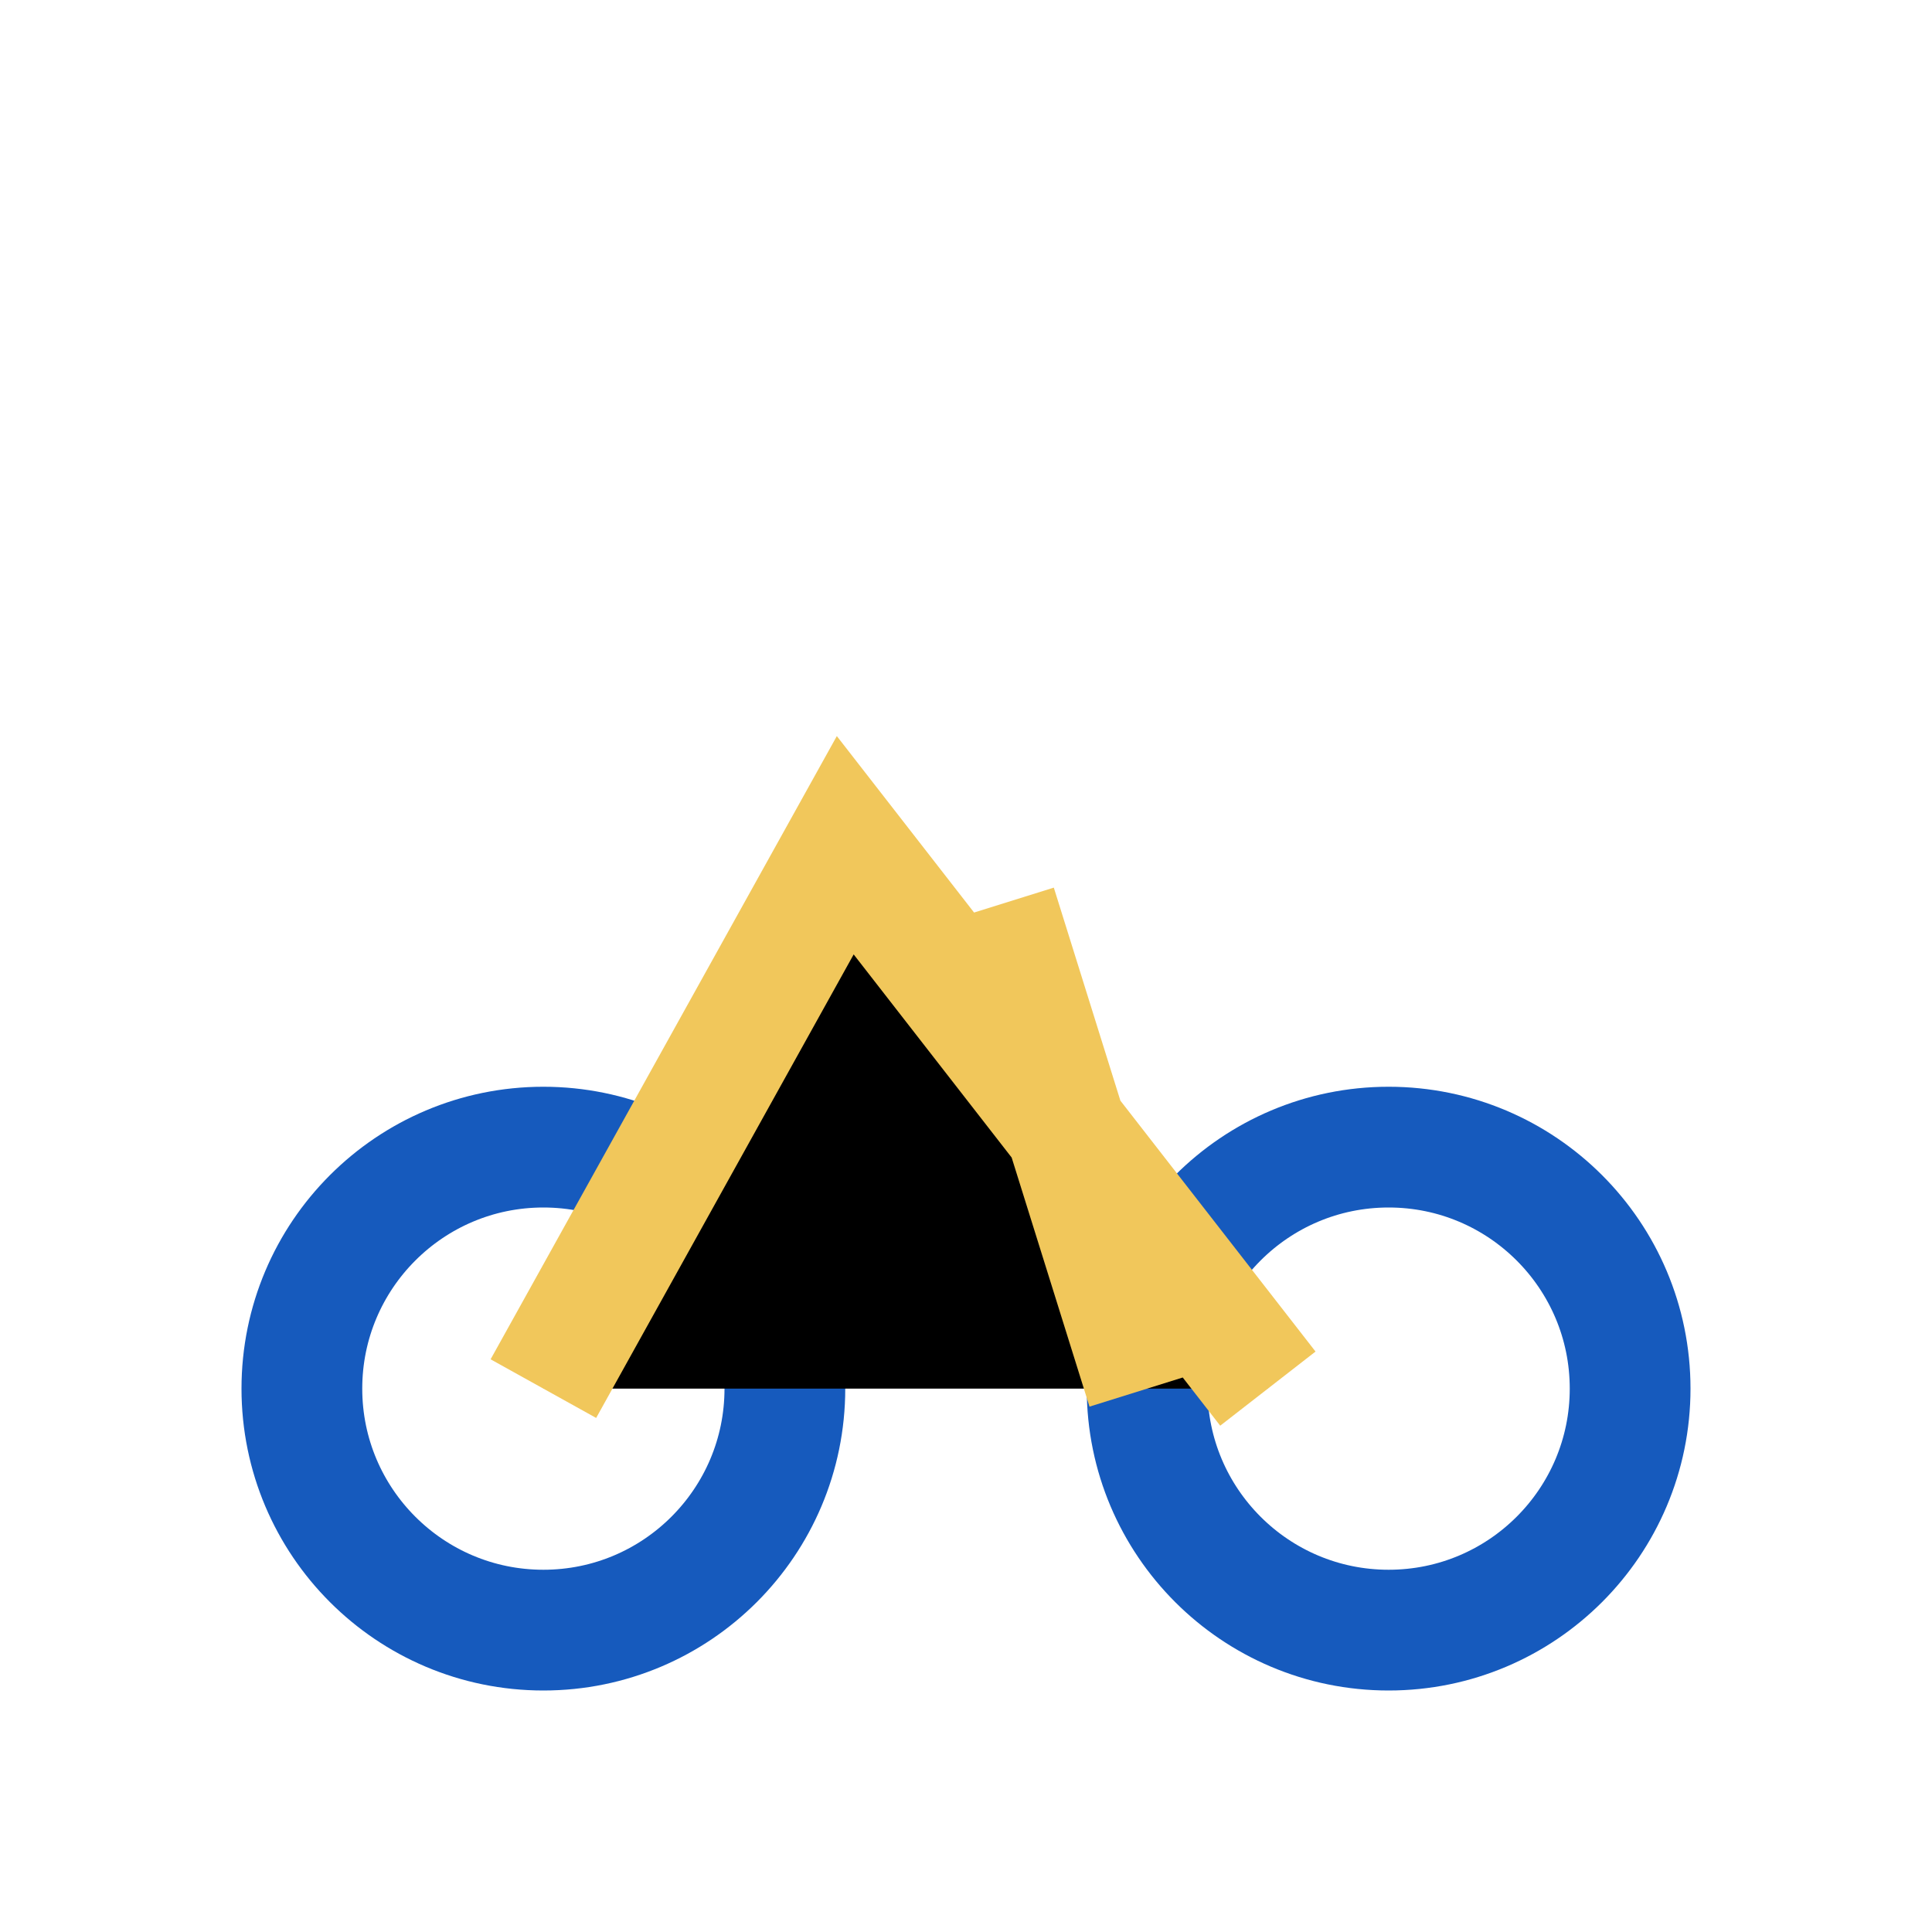
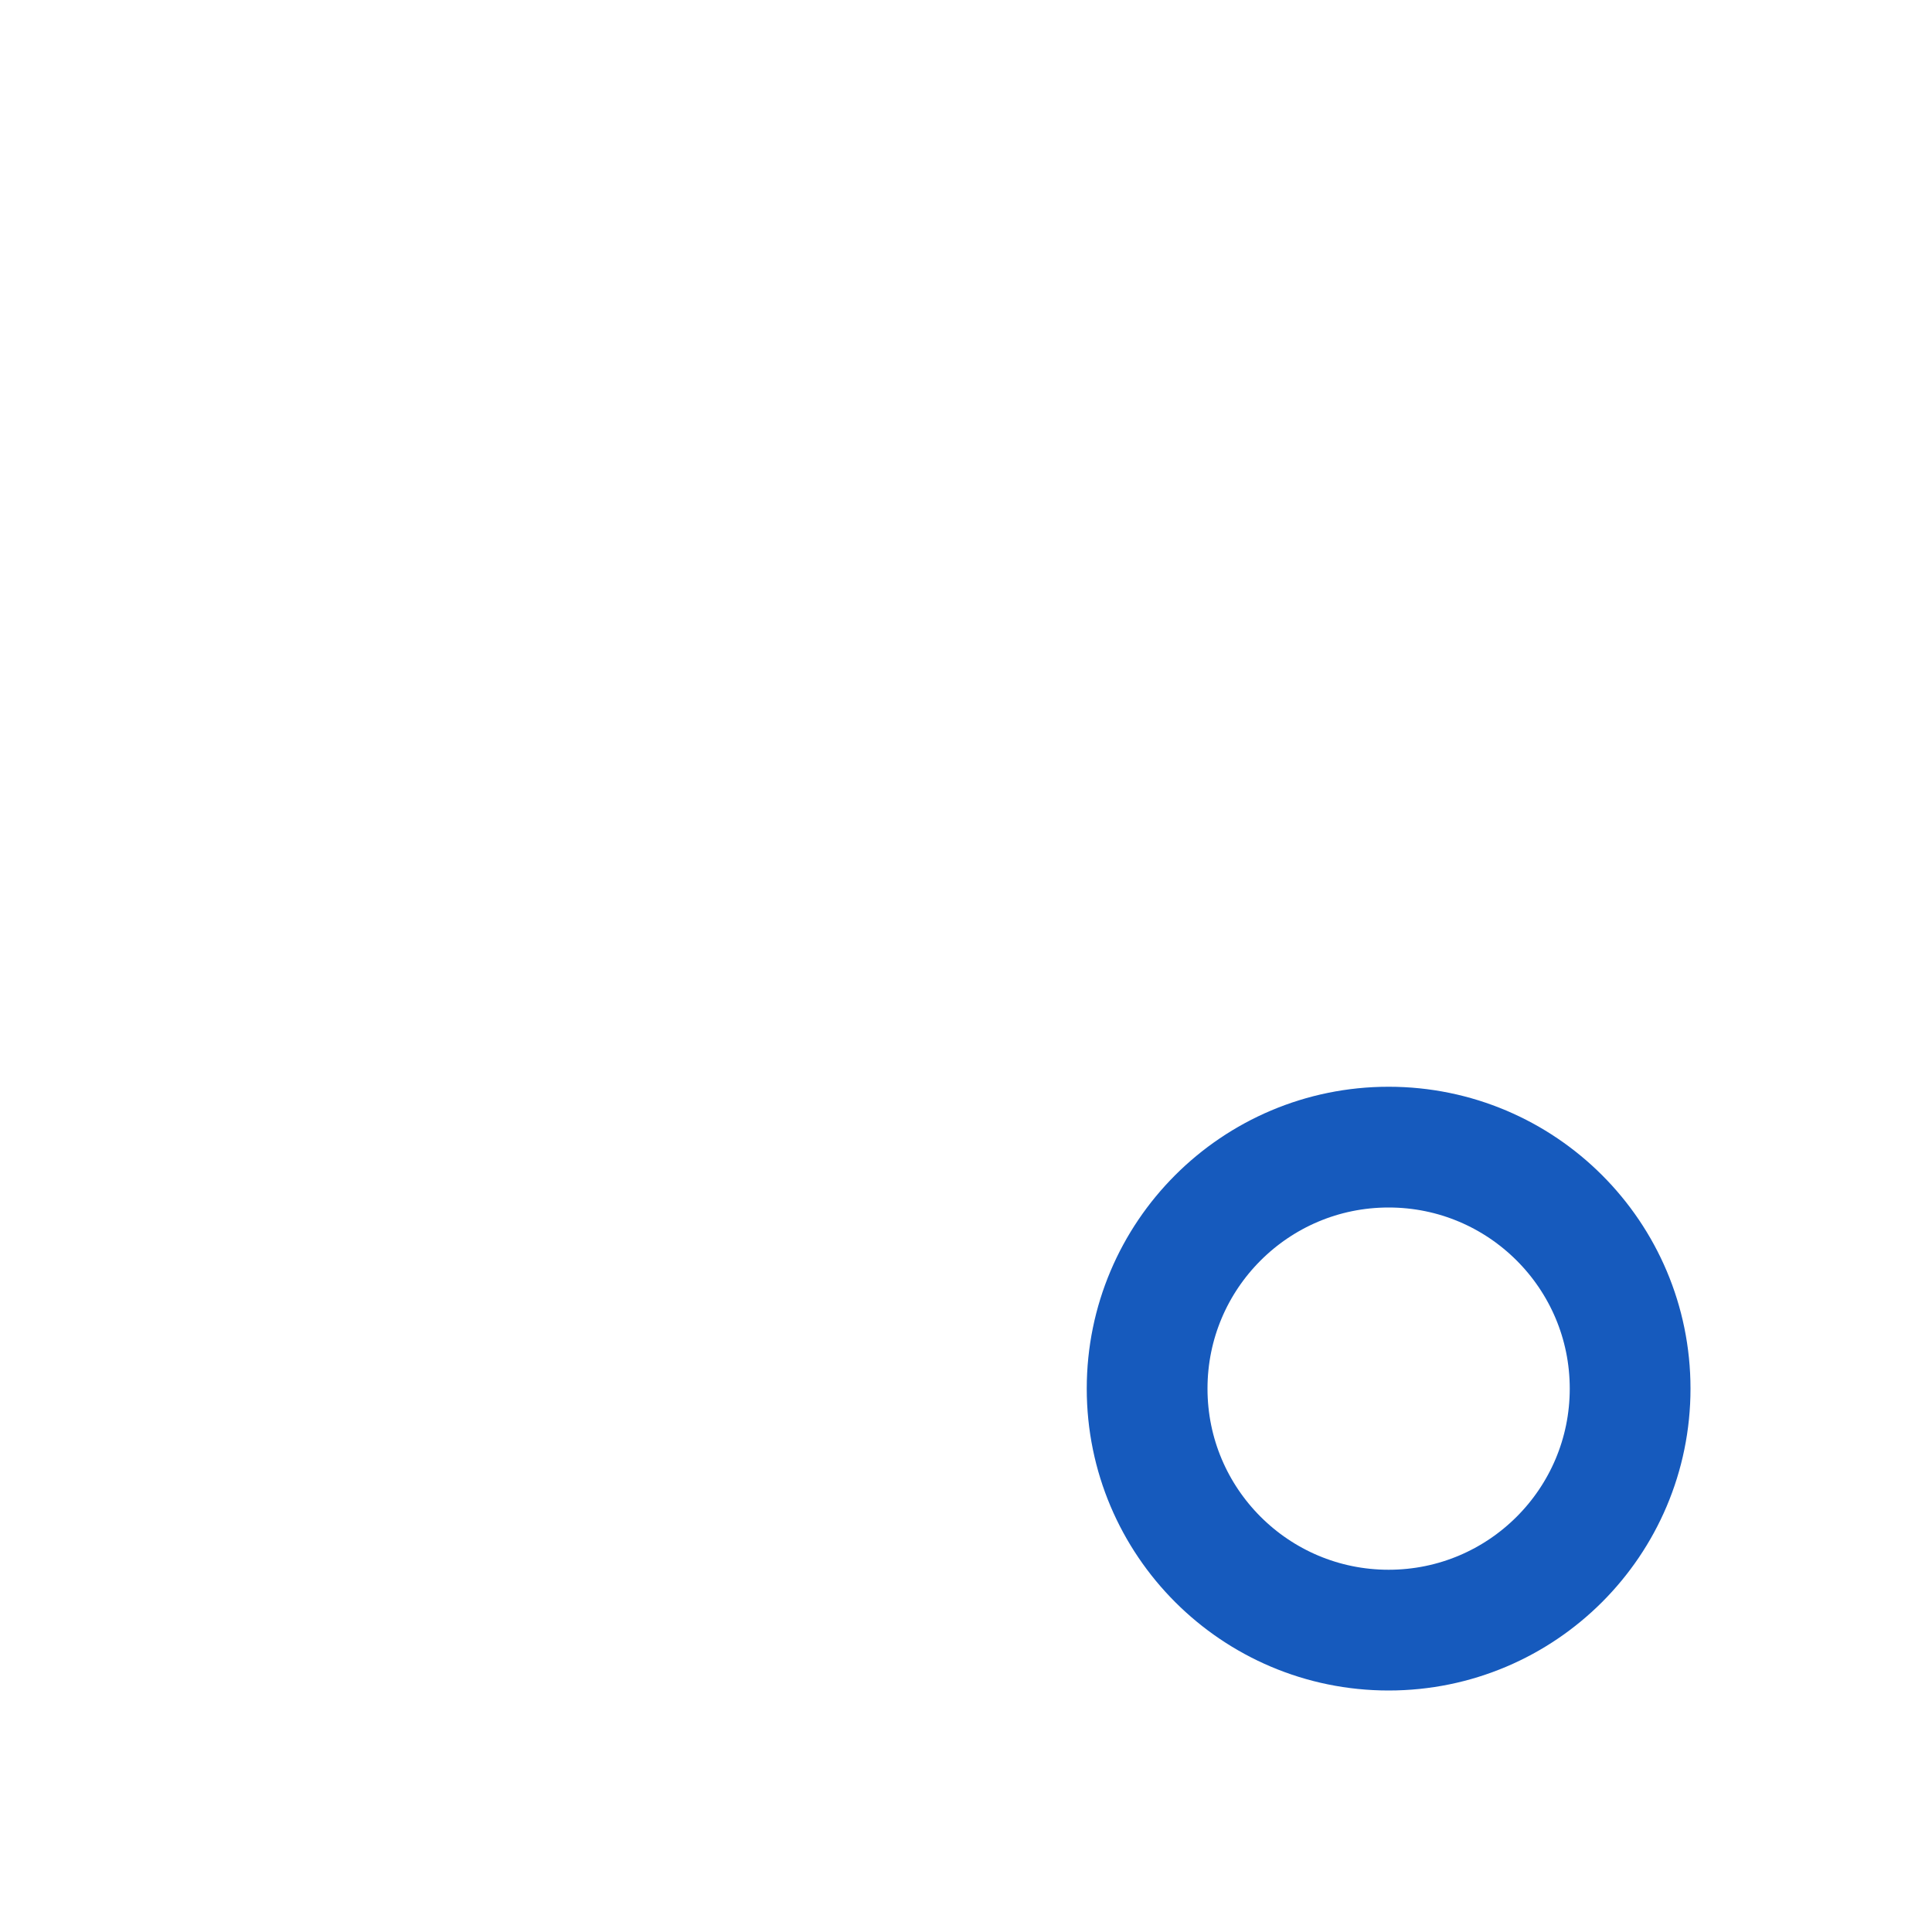
<svg xmlns="http://www.w3.org/2000/svg" width="32" height="32" viewBox="0 0 32 32">
-   <circle cx="9" cy="23" r="4" fill="none" stroke="#165ABD" stroke-width="2" />
  <circle cx="23" cy="23" r="4" fill="none" stroke="#165ABD" stroke-width="2" />
-   <path d="M9 23l5-9l7 9M16.5 15l2.5 8" stroke="#F1C75B" stroke-width="2" />
</svg>